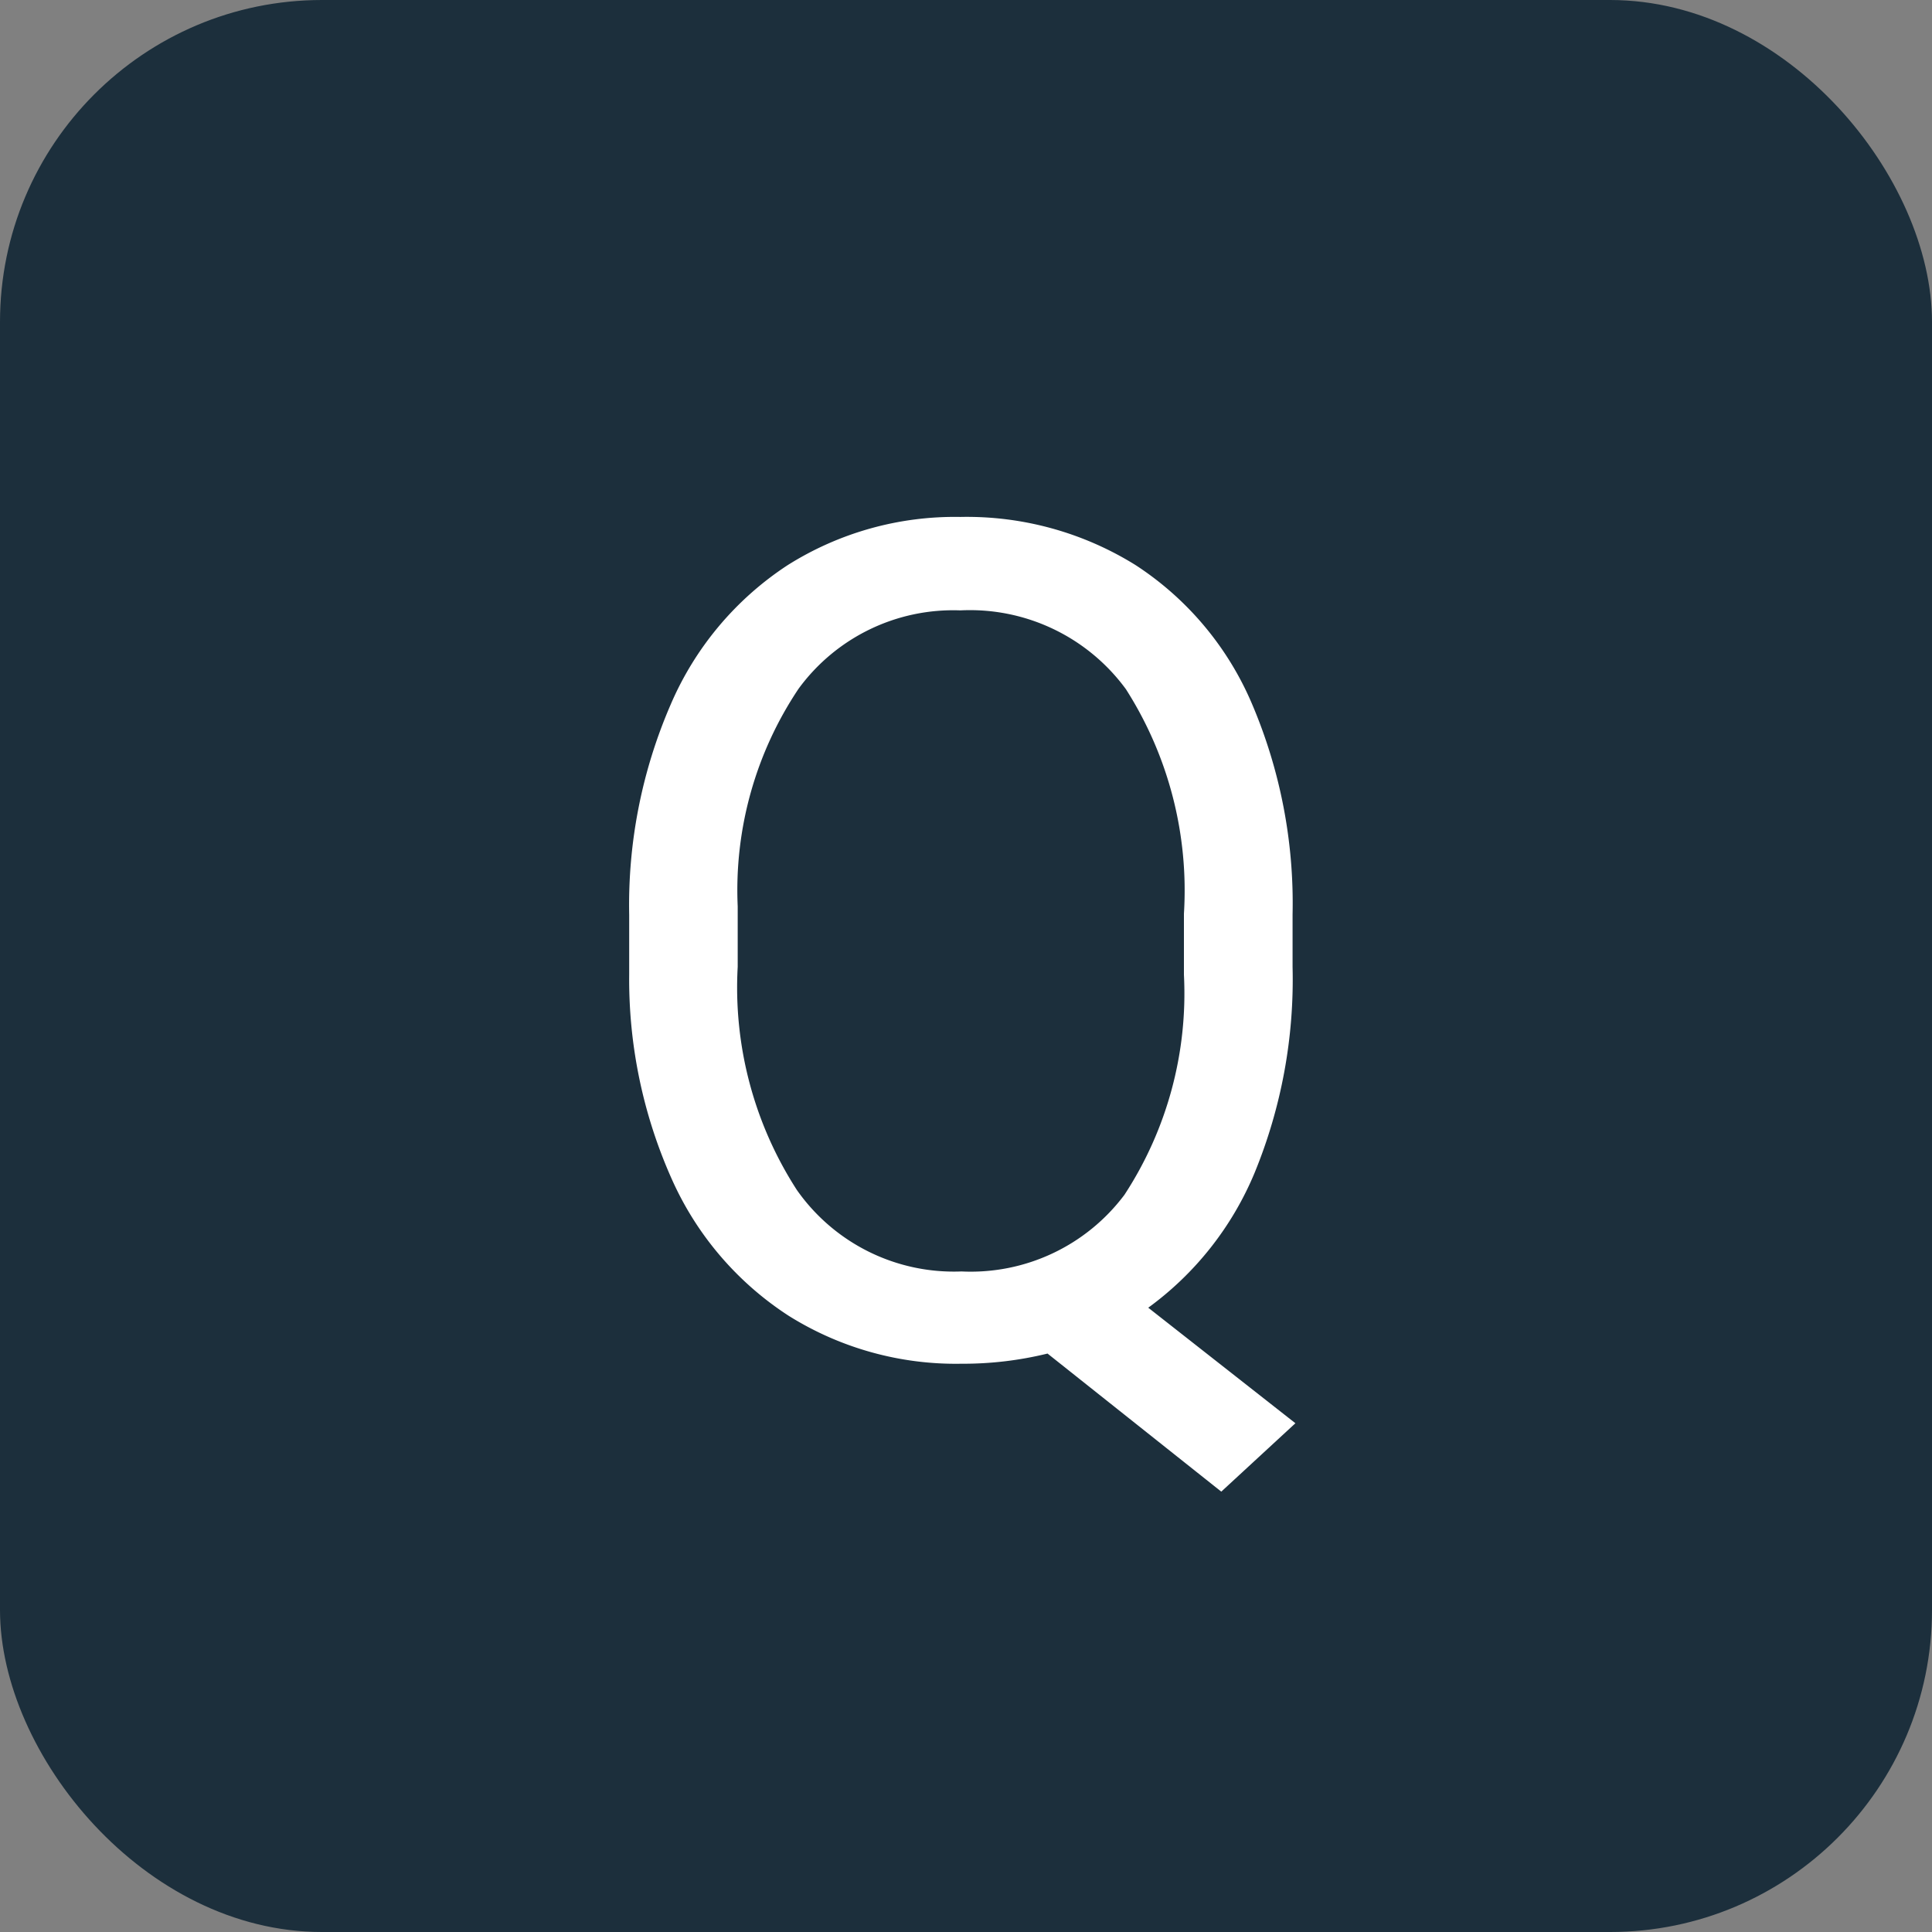
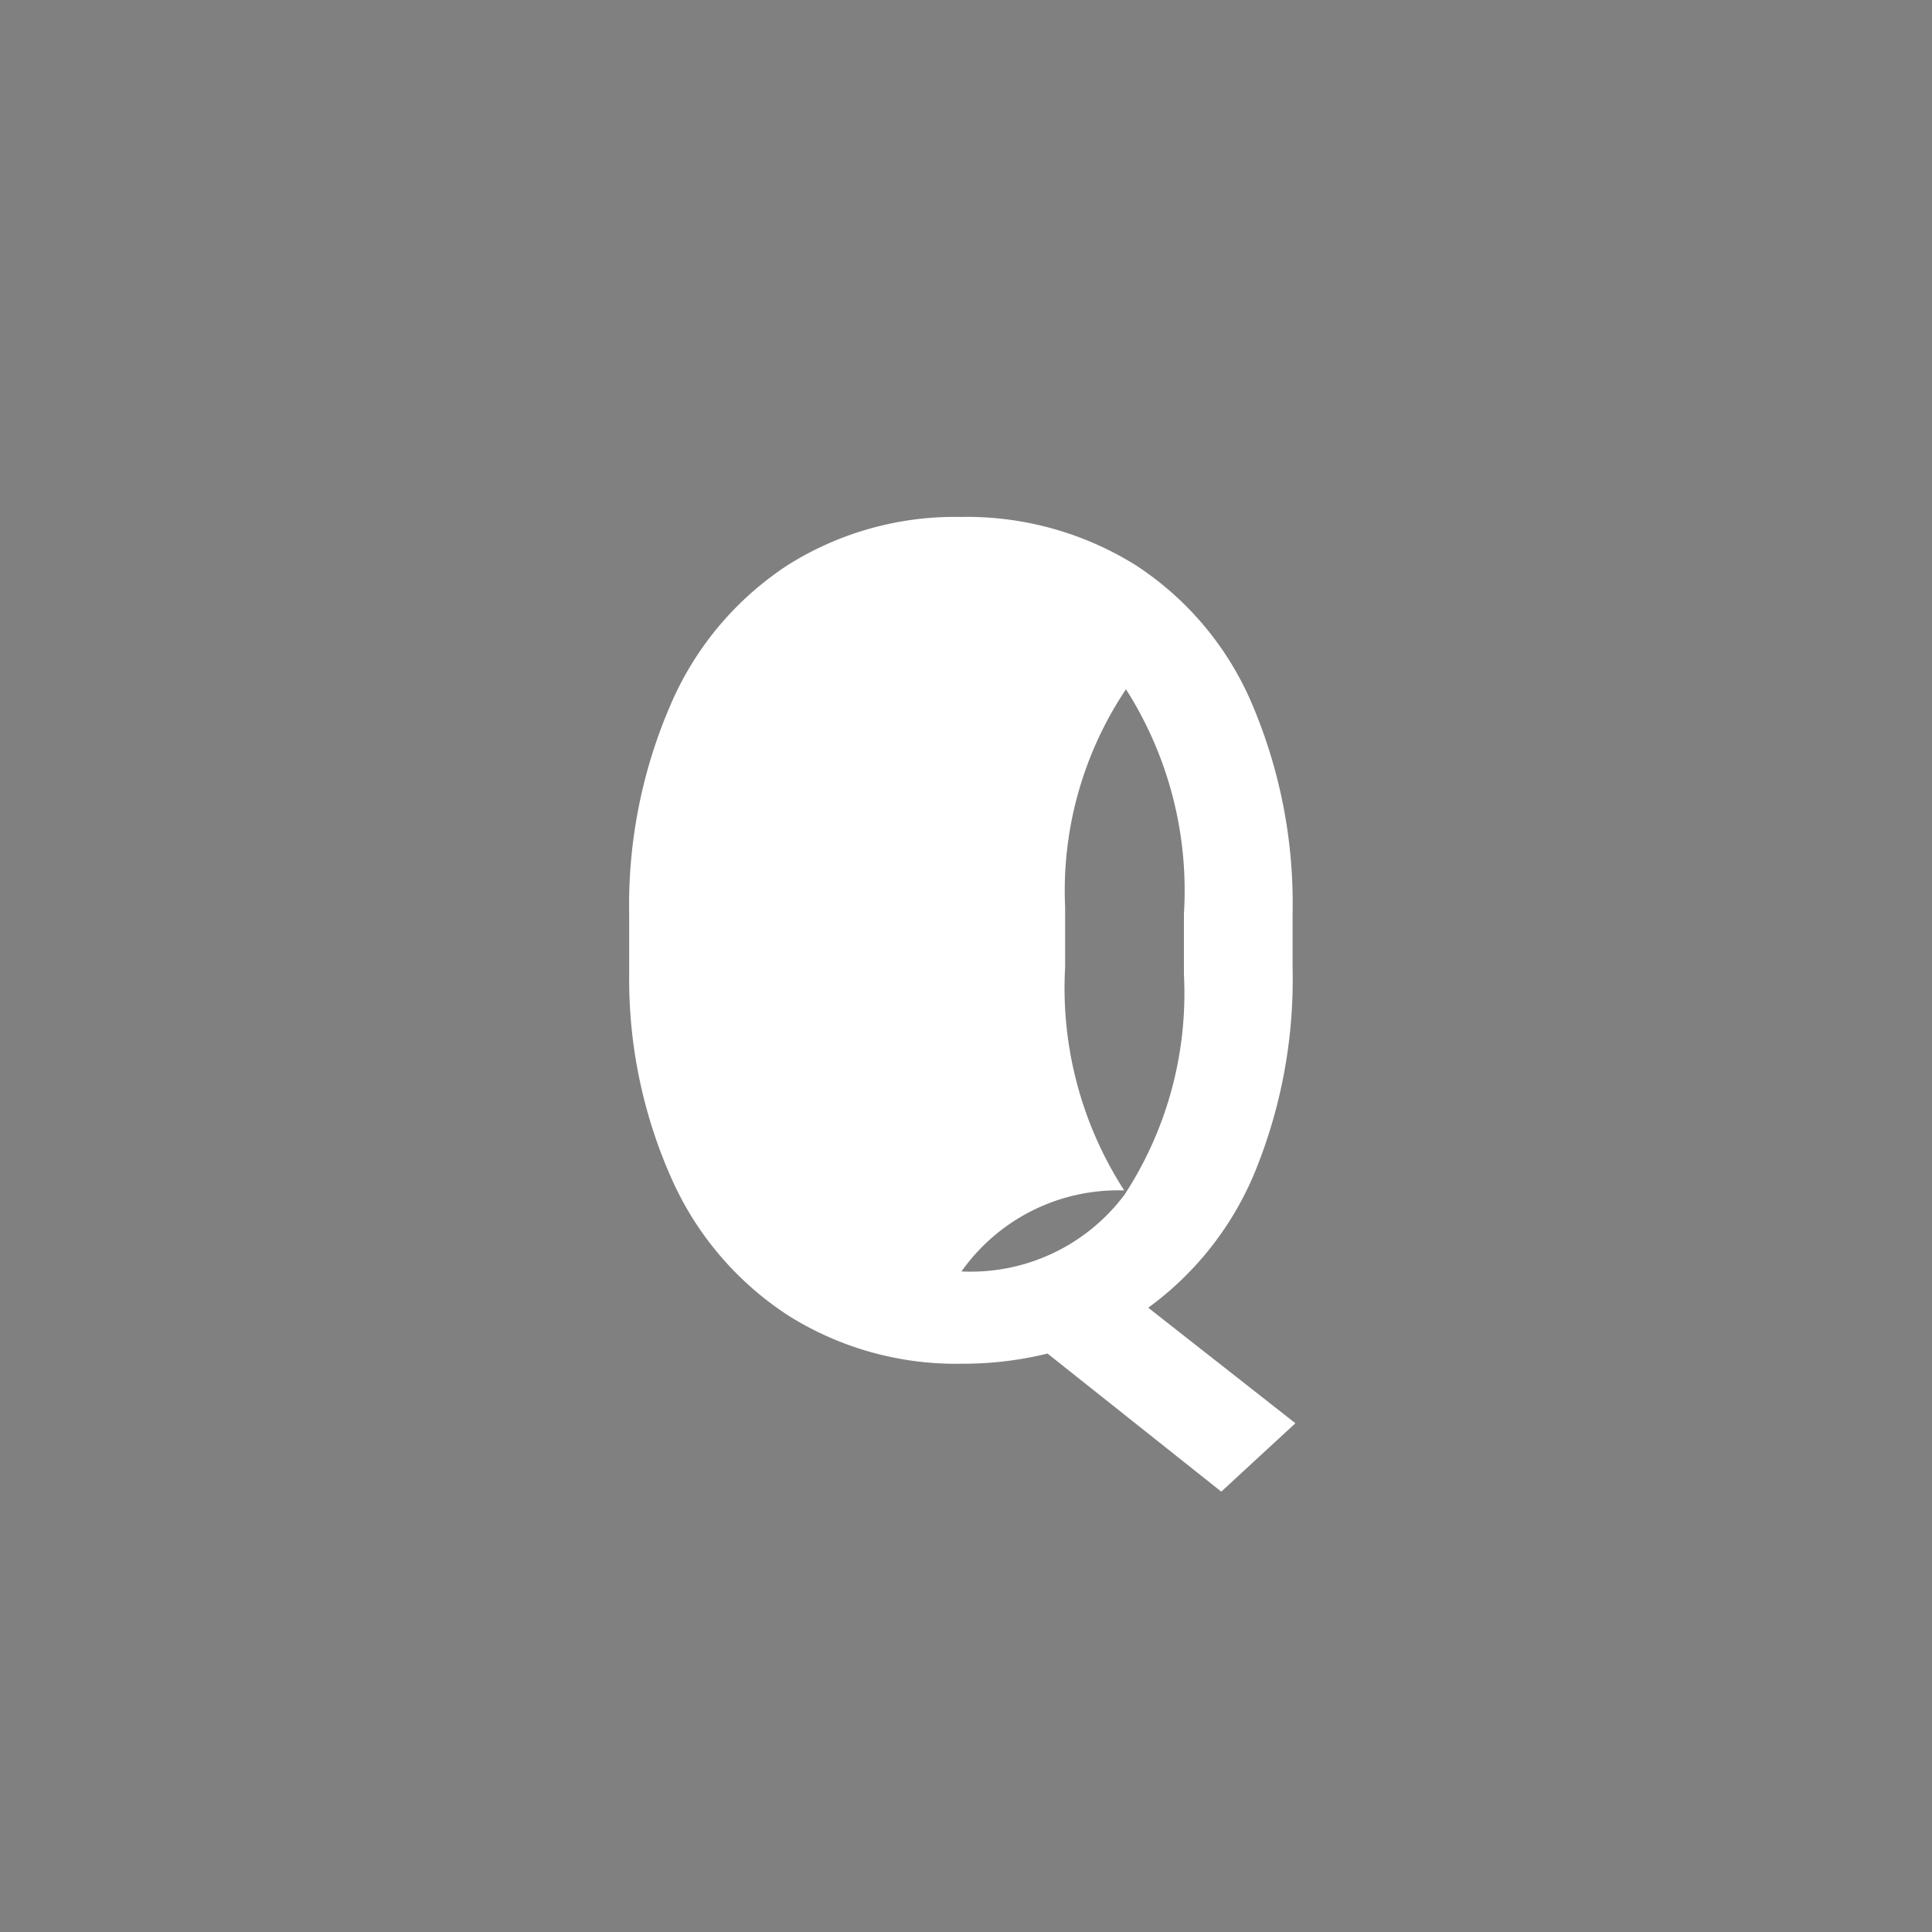
<svg xmlns="http://www.w3.org/2000/svg" width="30" height="30" viewBox="0 0 30 30">
  <rect x="0" y="0" width="30" height="30" fill="#808080" stroke="none" />
  <g transform="translate(-15 -14592)">
-     <rect width="30" height="30" rx="5" transform="translate(15 14592)" fill="#1c2f3c" />
-     <path d="M5.071-5.985a7.9,7.9,0,0,1-.589,3.195A4.937,4.937,0,0,1,2.83-.694L5.115,1.1,3.964,2.162,1.266.018A5.49,5.49,0,0,1-.07.176,4.891,4.891,0,0,1-2.751-.567,4.908,4.908,0,0,1-4.566-2.685a7.6,7.6,0,0,1-.664-3.186v-.923a7.822,7.822,0,0,1,.642-3.261,4.891,4.891,0,0,1,1.815-2.167,4.87,4.87,0,0,1,2.685-.751,4.955,4.955,0,0,1,2.72.747,4.819,4.819,0,0,1,1.806,2.149A7.893,7.893,0,0,1,5.071-6.8ZM3.384-6.812a5.808,5.808,0,0,0-.9-3.485A3,3,0,0,0-.088-11.522,2.974,2.974,0,0,0-2.6-10.305a5.62,5.62,0,0,0-.945,3.379v.94a5.791,5.791,0,0,0,.918,3.463A2.977,2.977,0,0,0-.07-1.257,2.983,2.983,0,0,0,2.461-2.448a5.714,5.714,0,0,0,.923-3.415Z" transform="translate(30 14613)" fill="#fff" />
+     <path d="M5.071-5.985a7.9,7.9,0,0,1-.589,3.195A4.937,4.937,0,0,1,2.83-.694L5.115,1.1,3.964,2.162,1.266.018A5.49,5.49,0,0,1-.07.176,4.891,4.891,0,0,1-2.751-.567,4.908,4.908,0,0,1-4.566-2.685a7.6,7.6,0,0,1-.664-3.186v-.923a7.822,7.822,0,0,1,.642-3.261,4.891,4.891,0,0,1,1.815-2.167,4.87,4.87,0,0,1,2.685-.751,4.955,4.955,0,0,1,2.72.747,4.819,4.819,0,0,1,1.806,2.149A7.893,7.893,0,0,1,5.071-6.8ZM3.384-6.812a5.808,5.808,0,0,0-.9-3.485a5.62,5.62,0,0,0-.945,3.379v.94a5.791,5.791,0,0,0,.918,3.463A2.977,2.977,0,0,0-.07-1.257,2.983,2.983,0,0,0,2.461-2.448a5.714,5.714,0,0,0,.923-3.415Z" transform="translate(30 14613)" fill="#fff" />
  </g>
</svg>